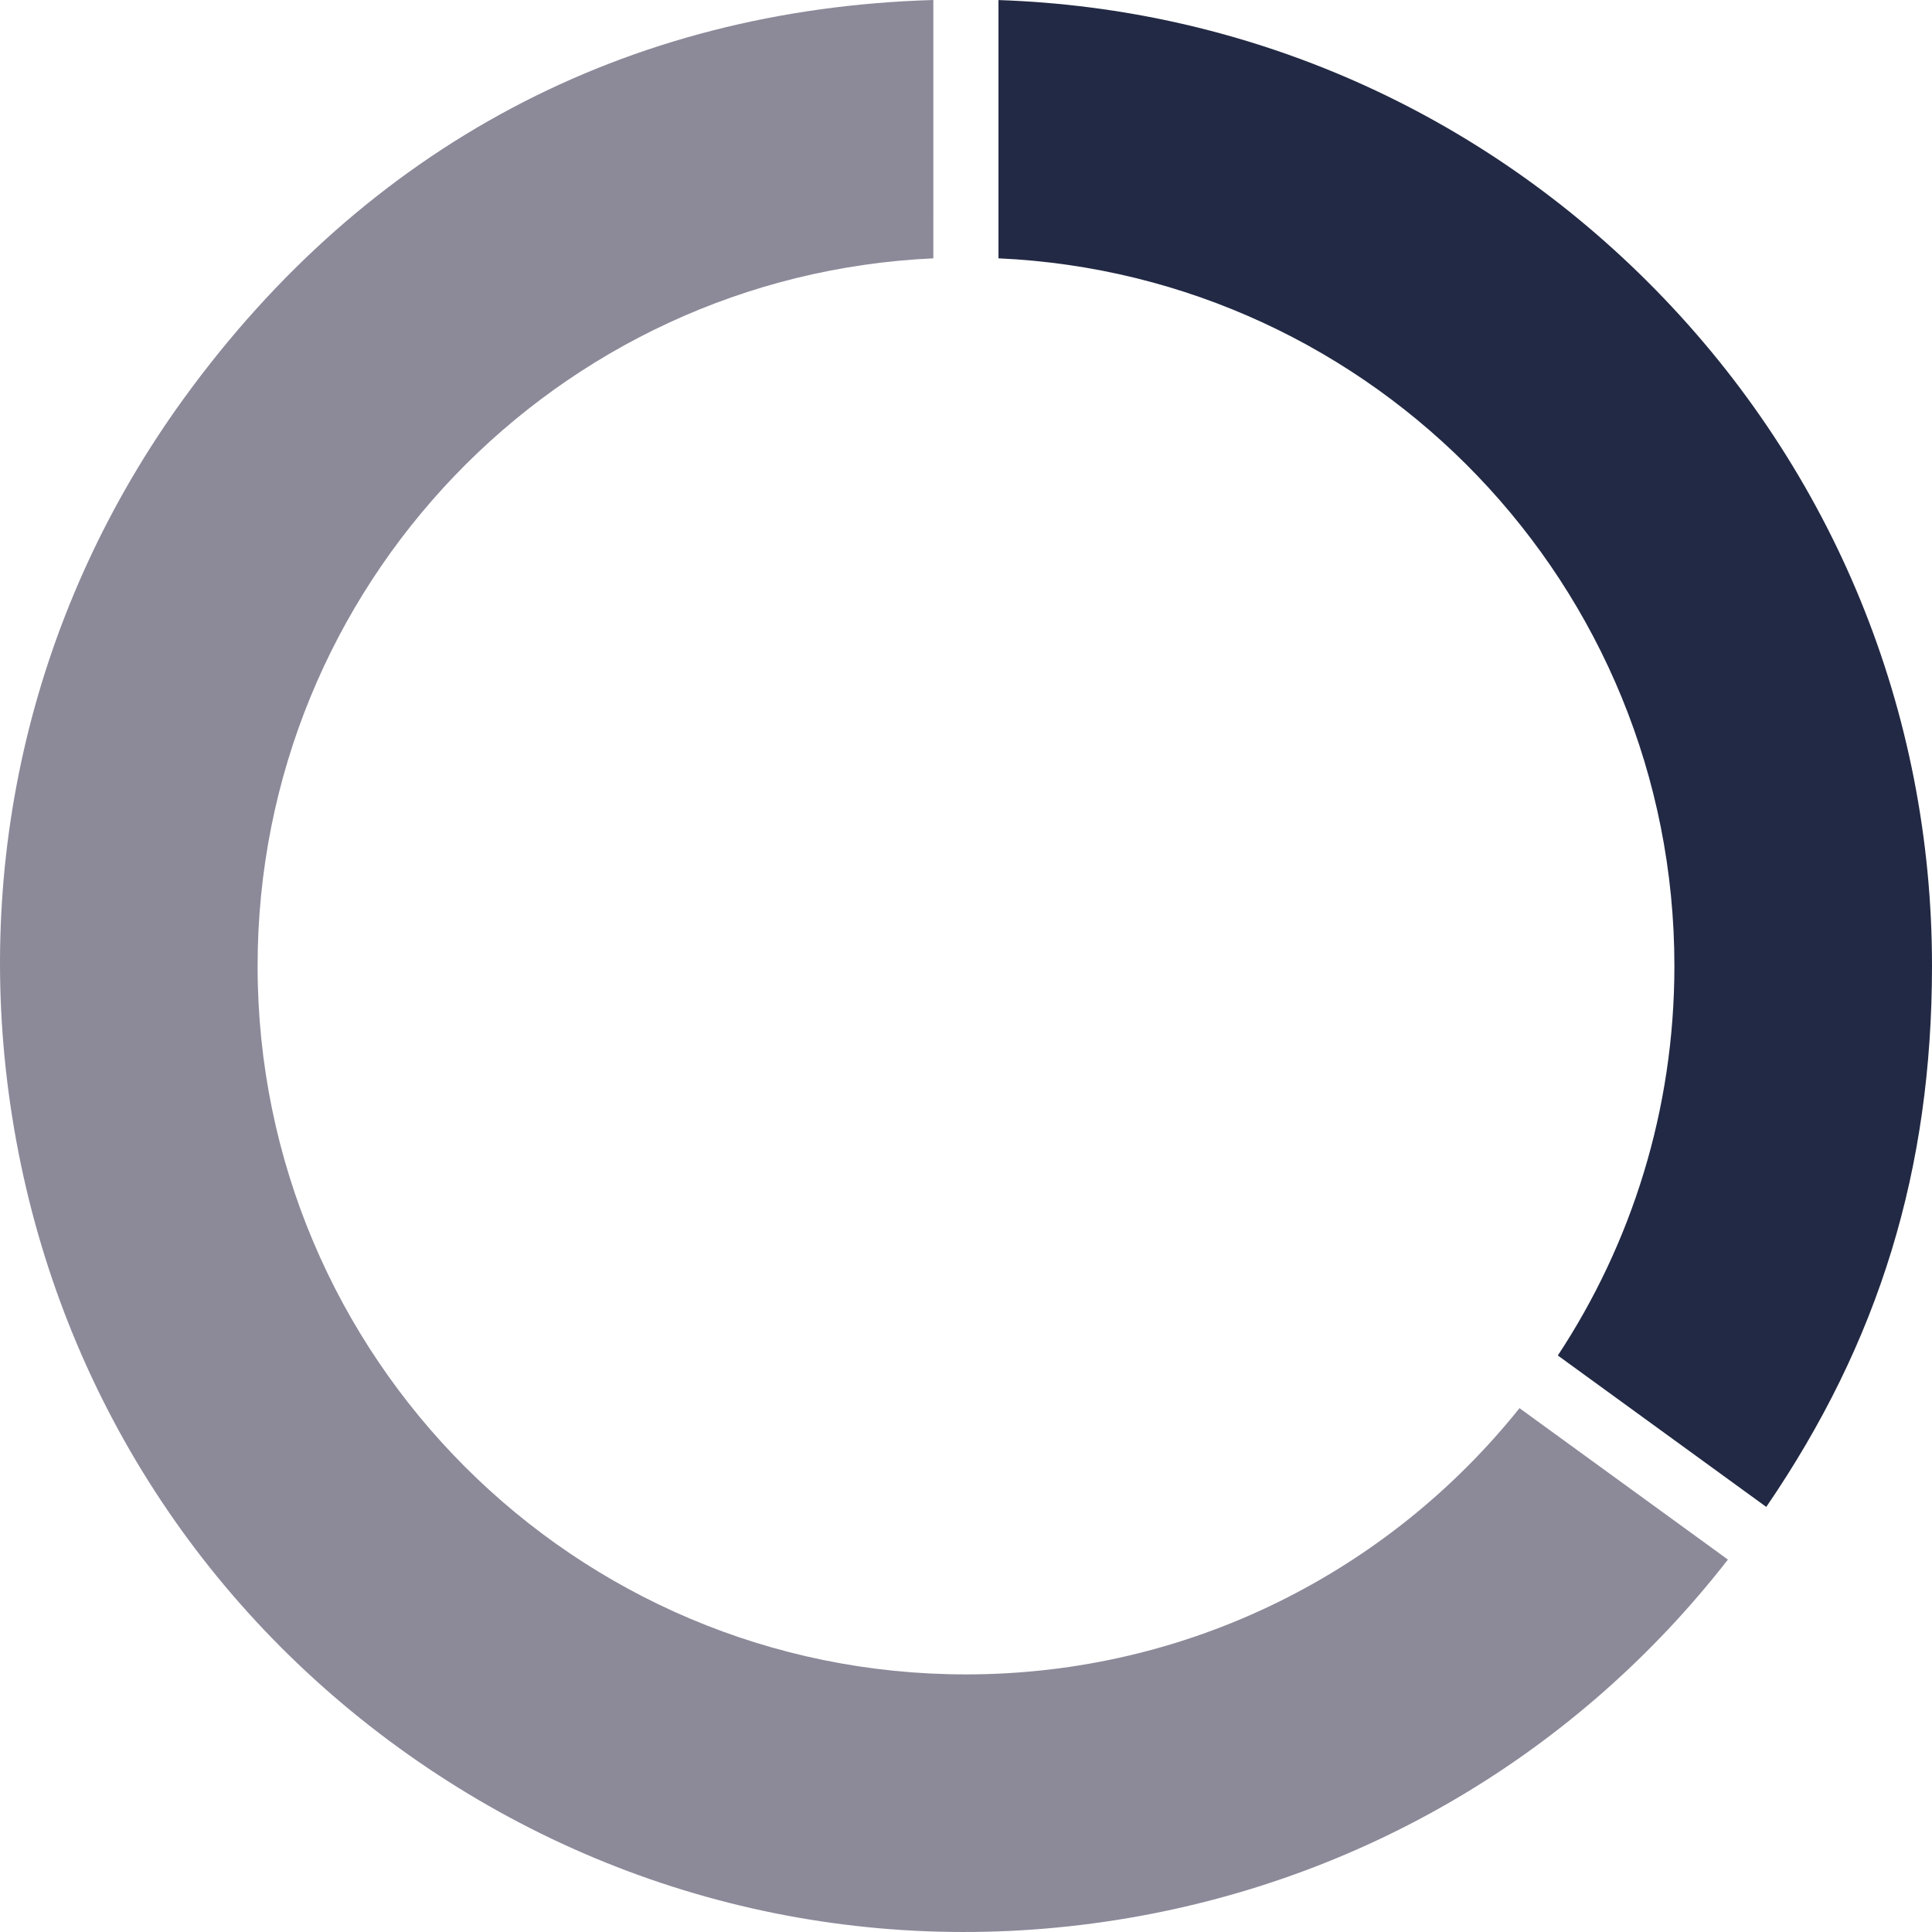
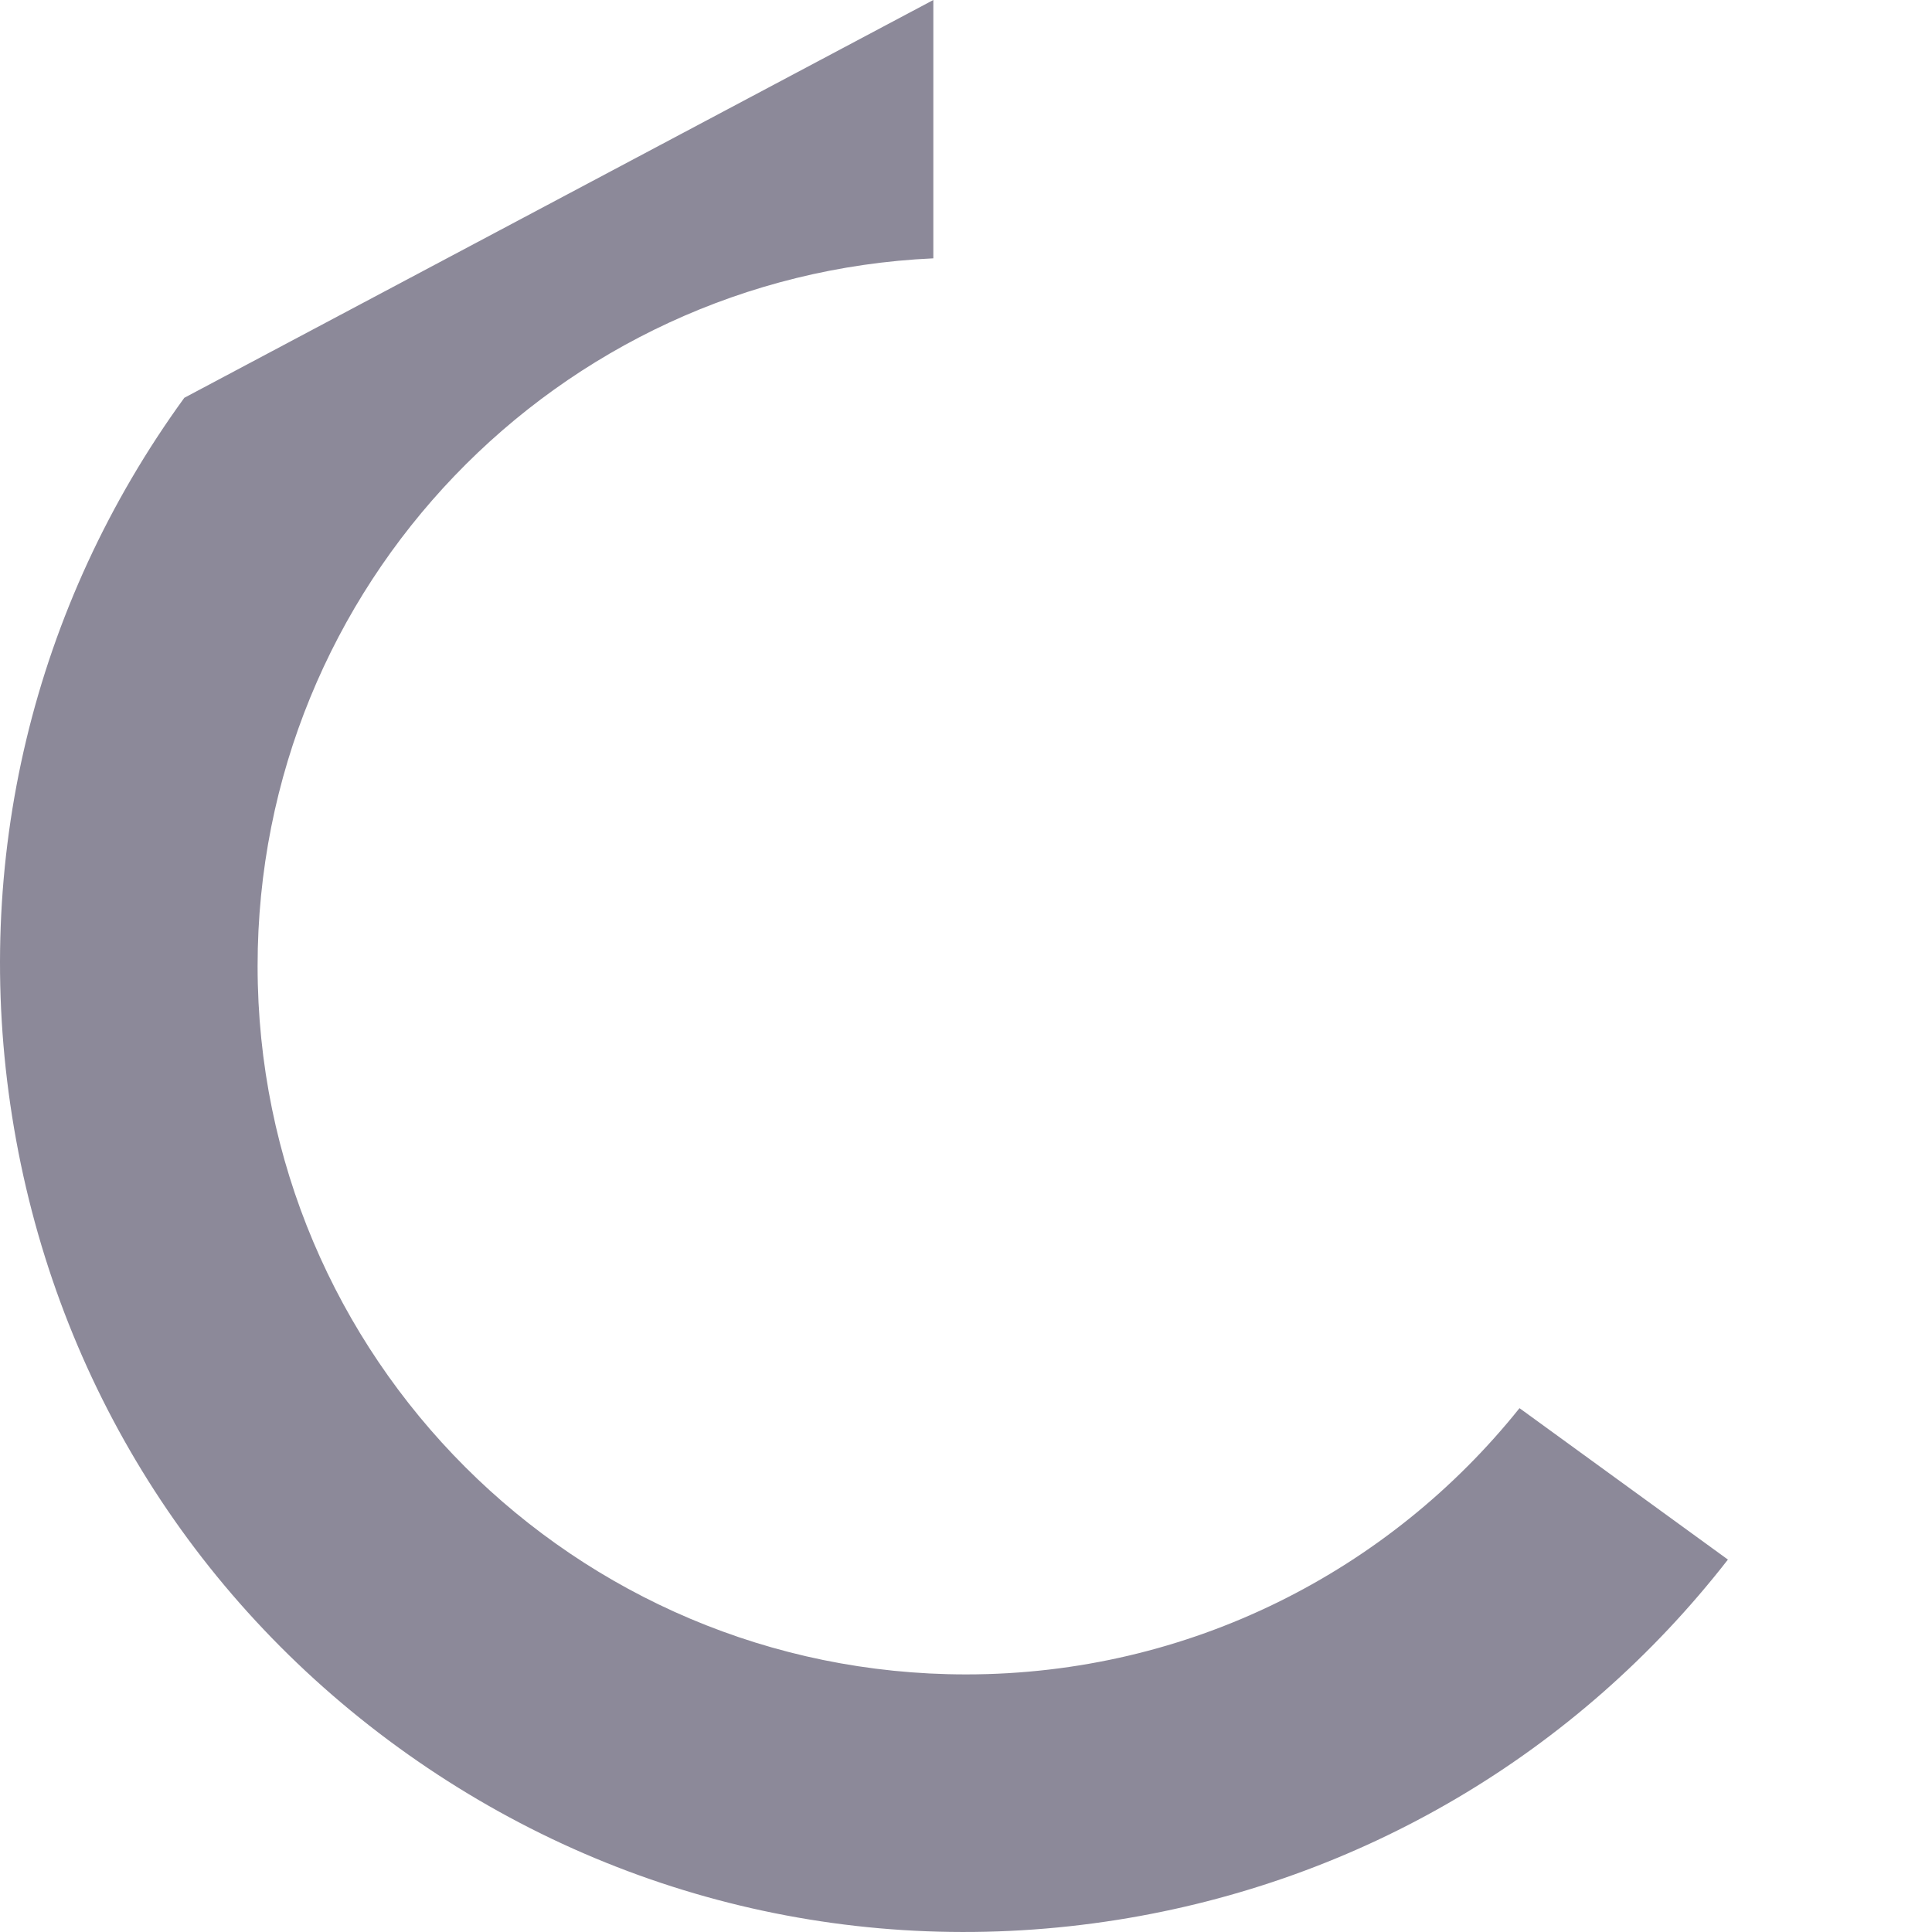
<svg xmlns="http://www.w3.org/2000/svg" width="180px" height="180px" viewBox="0 0 180 180" version="1.1">
  <title>Pie Graph</title>
  <desc>Created with Sketch.</desc>
  <g id="DESIGNS:-1114" stroke="none" stroke-width="1" fill="none" fill-rule="evenodd">
    <g id="Simplii-Invest-Landing-2" transform="translate(-230, -2507)">
      <g id="Pie-Graph" transform="translate(230, 2507)">
-         <path d="M86.957,-0 L86.956,24.069 C51.918,25.659 24,54.569 24,90 C24,126.451 53.549,156 90,156 C110.868,156 129.474,146.315 141.569,131.195 L160.986,145.303 C146.925,163.372 126.754,175.28 104.072,178.873 C80.325,182.631 56.533,176.922 37.086,162.79 C17.667,148.681 4.897,127.818 1.133,104.043 C-2.633,80.269 3.064,56.481 17.173,37.061 C34.19,13.638 58.304,0.838 86.957,-0 L86.957,-0 Z" id="Combined-Shape" fill="#8C8999" />
-         <path d="M93.025,0.006 C116.219,0.778 137.931,10.345 154.262,27.013 C170.859,43.955 180,66.313 180,89.969 C180,108.948 175.09,125 164.559,140.396 L164.559,140.396 L145.139,126.287 C152.004,115.875 156,103.404 156,90 C156,54.563 128.072,25.649 93.026,24.068 Z" id="Combined-Shape" fill="#222944" />
+         <path d="M86.957,-0 L86.956,24.069 C51.918,25.659 24,54.569 24,90 C24,126.451 53.549,156 90,156 C110.868,156 129.474,146.315 141.569,131.195 L160.986,145.303 C146.925,163.372 126.754,175.28 104.072,178.873 C80.325,182.631 56.533,176.922 37.086,162.79 C17.667,148.681 4.897,127.818 1.133,104.043 C-2.633,80.269 3.064,56.481 17.173,37.061 L86.957,-0 Z" id="Combined-Shape" fill="#8C8999" />
      </g>
    </g>
  </g>
</svg>